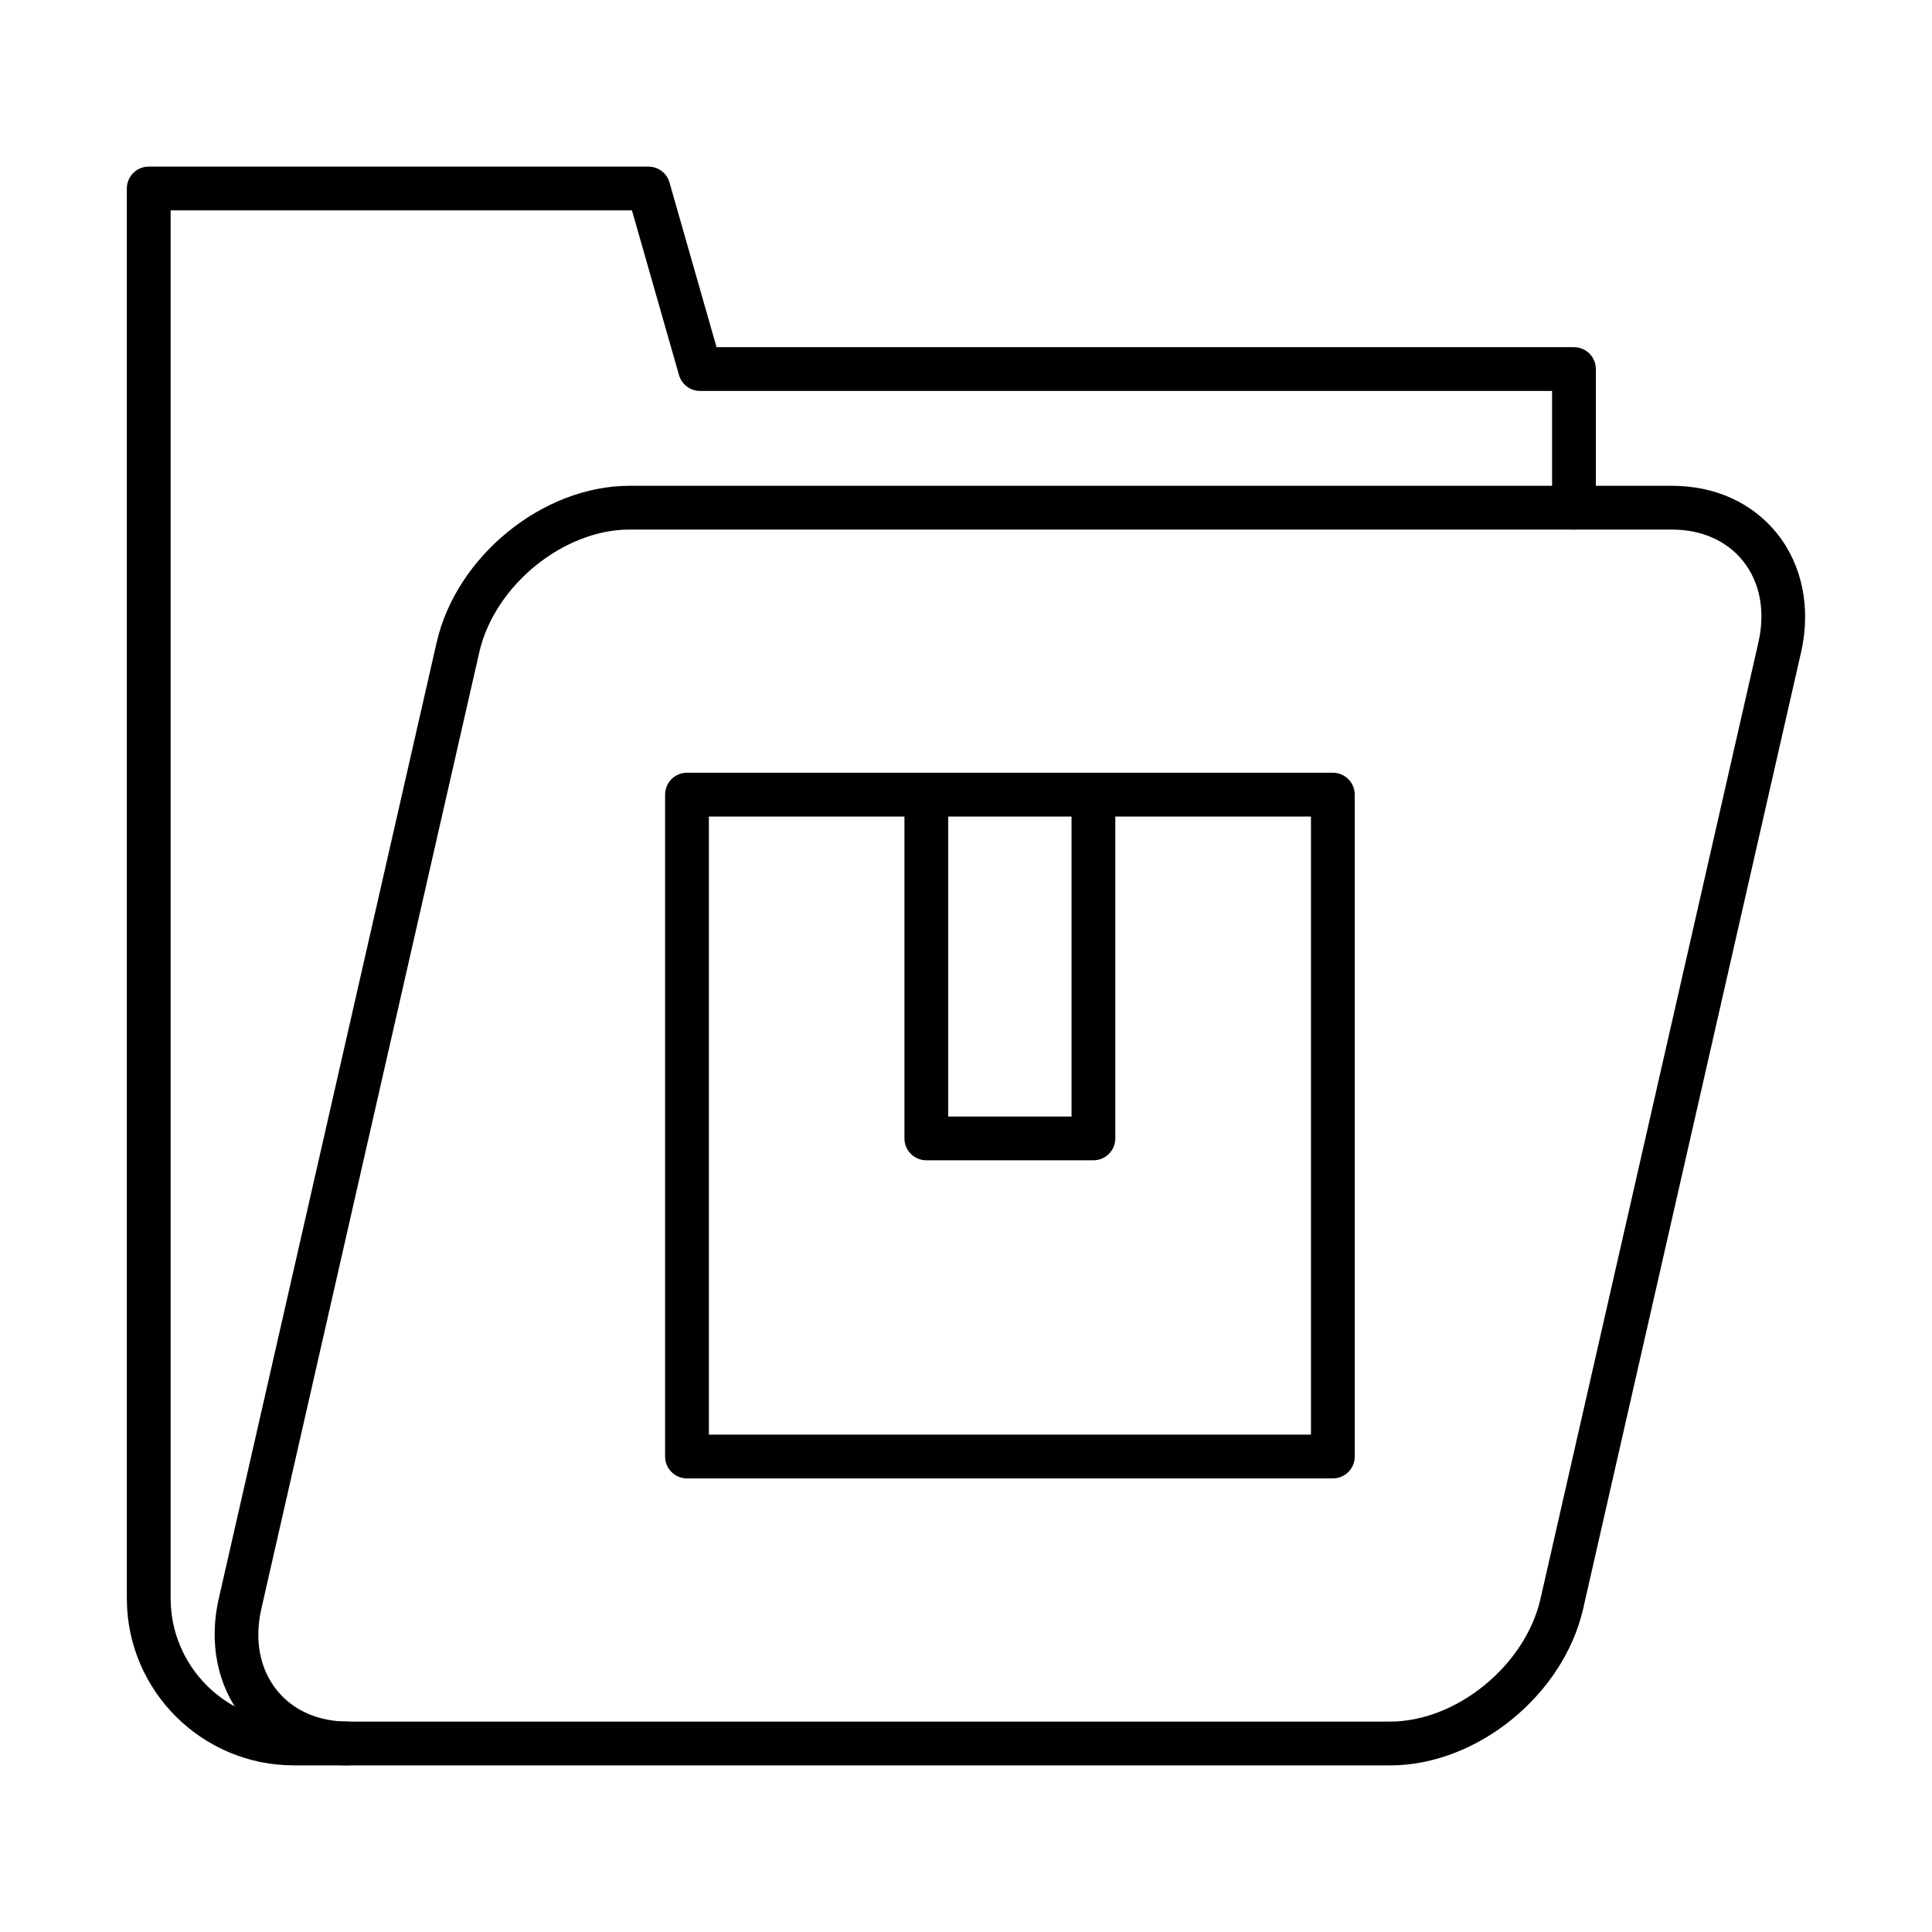
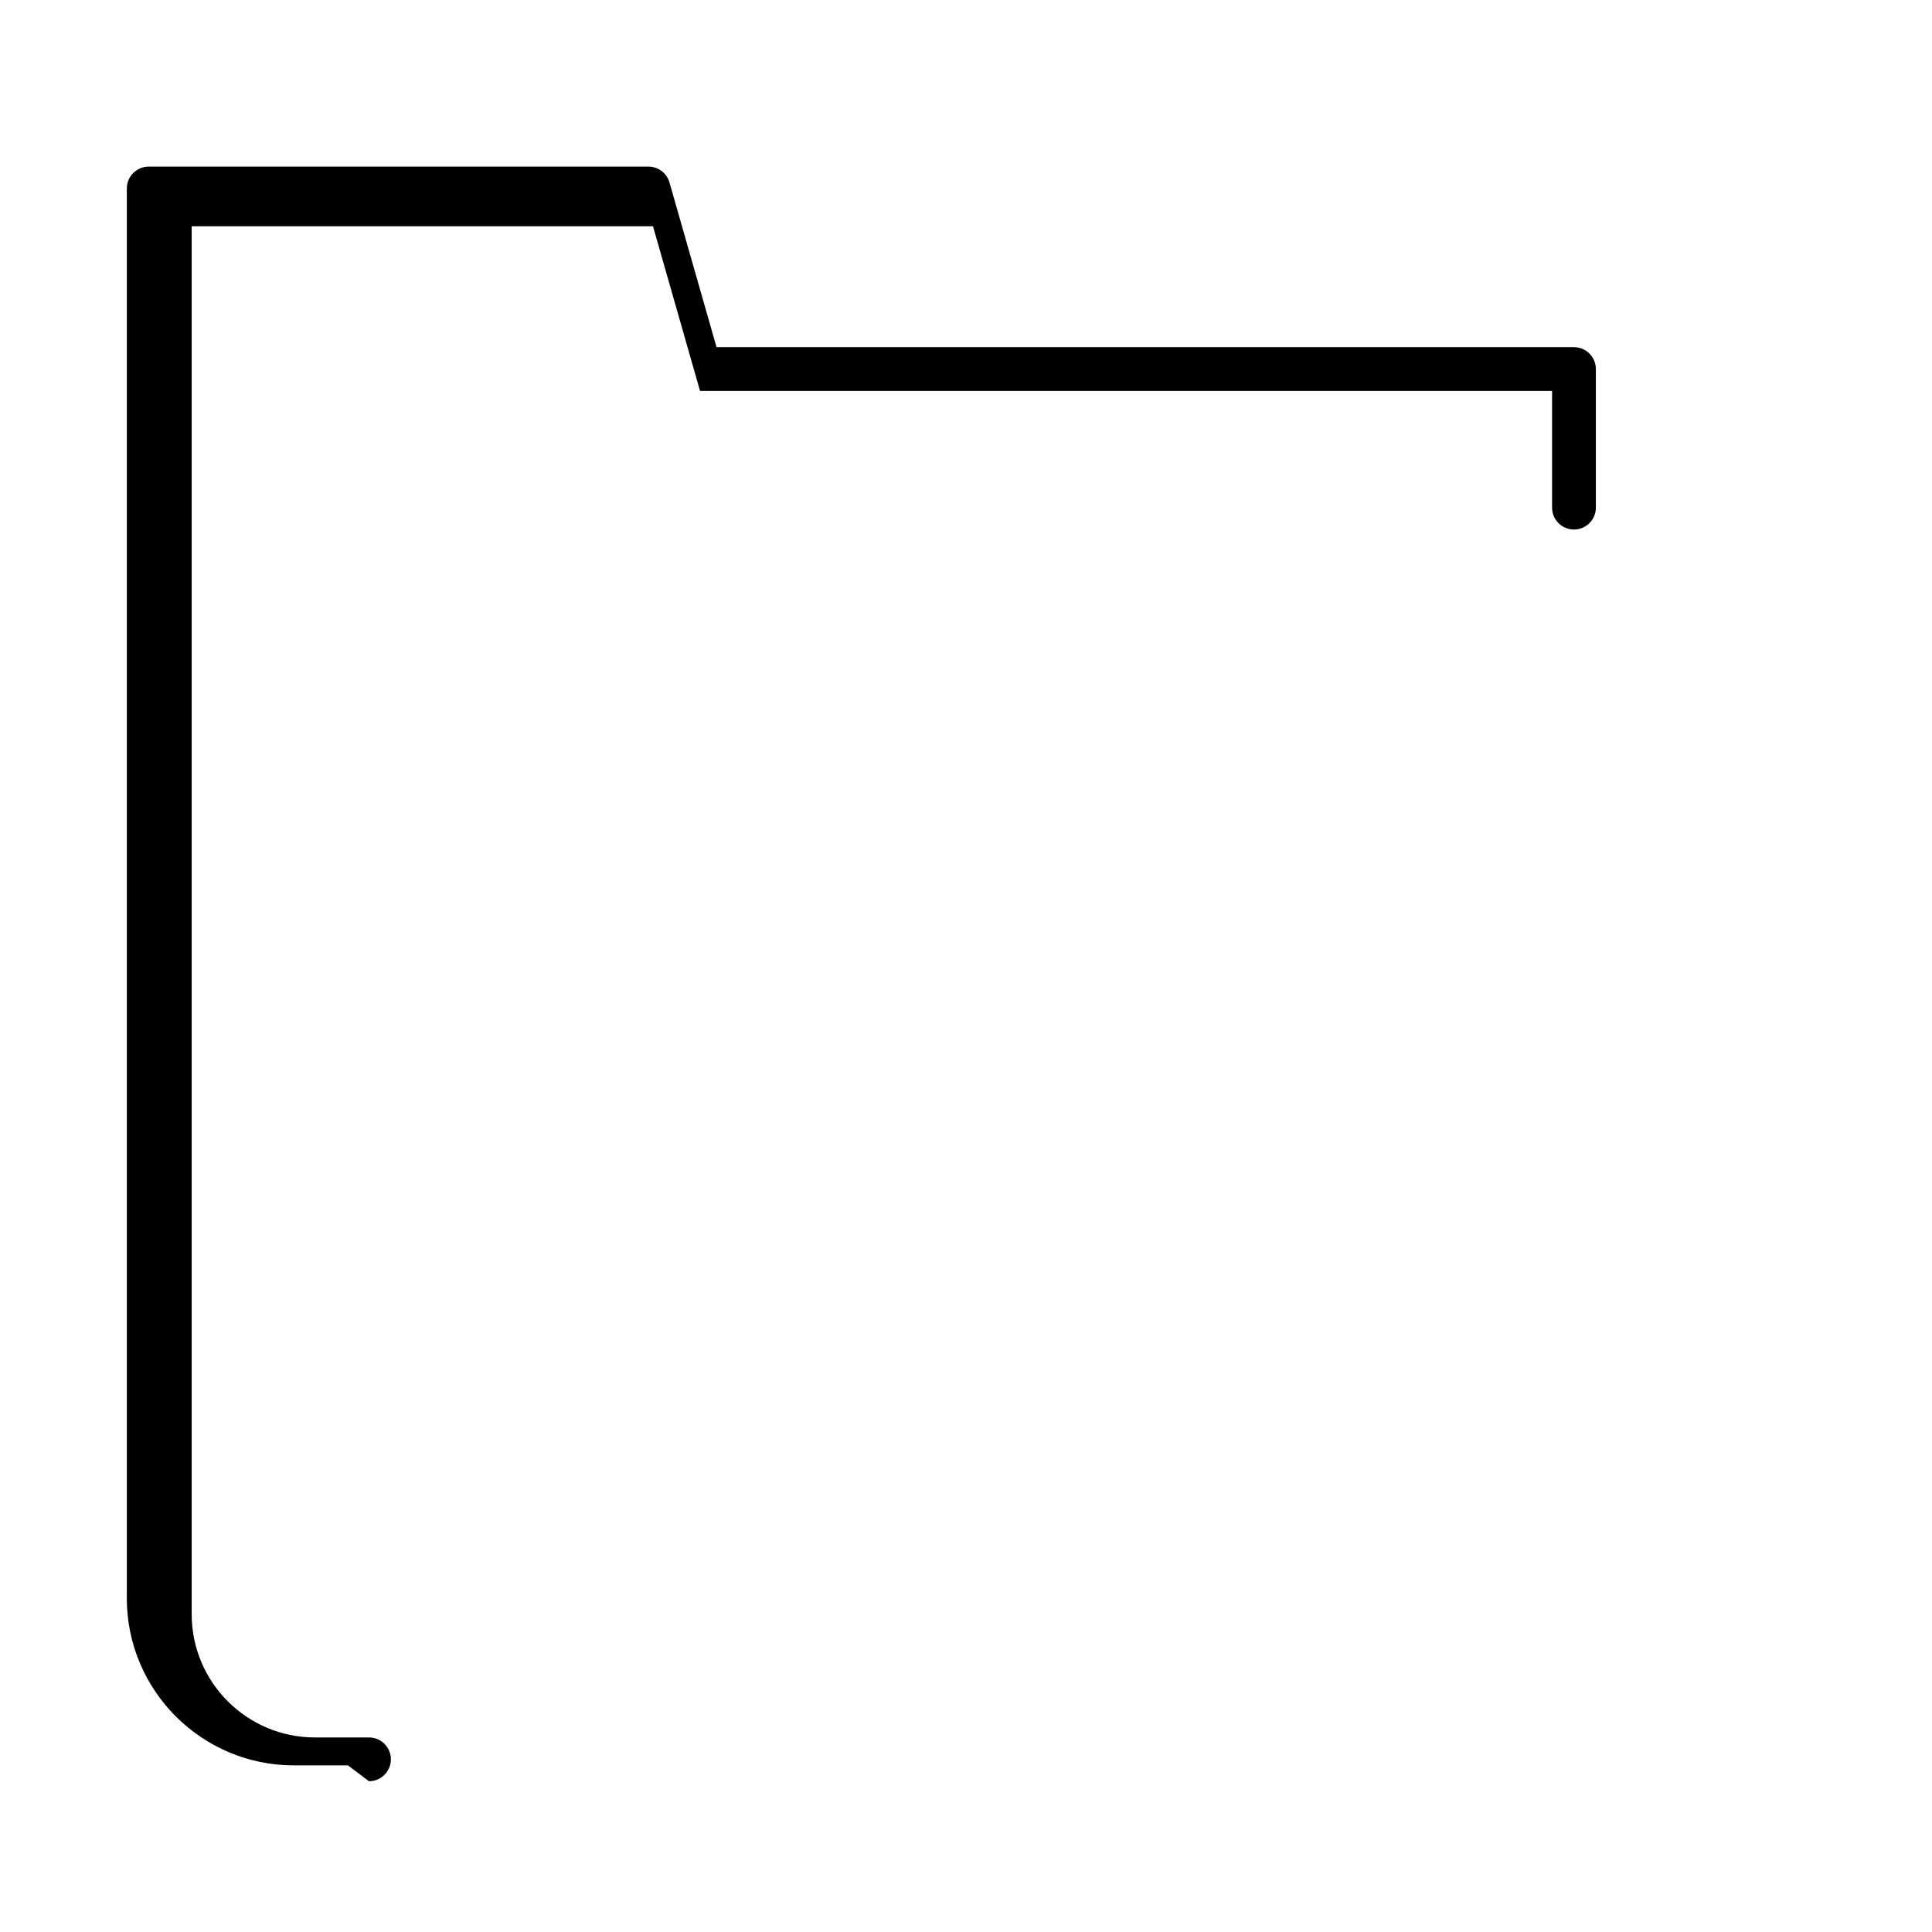
<svg xmlns="http://www.w3.org/2000/svg" fill="#000000" width="800px" height="800px" version="1.1" viewBox="144 144 512 512">
  <g fill-rule="evenodd">
-     <path d="m236.2 611.84h-14.34c-24.398 0-44.25-19.852-44.25-44.254v-373.63c0-3.203 2.598-5.801 5.801-5.801h132.43c2.59 0 4.867 1.711 5.578 4.199l12.469 43.648h227.23c3.203 0 5.801 2.598 5.801 5.801v36.73c0 3.203-2.598 5.801-5.801 5.801s-5.801-2.598-5.801-5.801v-30.93h-225.8c-2.59 0-4.867-1.723-5.578-4.211l-12.469-43.641h-122.25v367.83c0 18.008 14.645 32.652 32.645 32.652h14.344c3.203 0 5.801 2.598 5.801 5.801s-2.598 5.801-5.801 5.801z" />
-     <path d="m310.82 284.34c-17.559 0-35.785 14.887-39.801 32.5l-57.75 253.46c-1.887 8.27-0.445 15.934 4.059 21.574 4.301 5.387 11.004 8.359 18.871 8.359h276.24c17.559 0 35.785-14.887 39.801-32.512l57.75-253.45c1.883-8.277 0.441-15.934-4.059-21.582-4.301-5.387-10.996-8.352-18.875-8.352zm201.62 327.5h-276.24c-11.473 0-21.395-4.523-27.941-12.73-6.648-8.328-8.945-19.77-6.301-31.383l57.75-253.45c5.219-22.902 28.148-41.535 51.113-41.535h276.24c11.473 0 21.391 4.512 27.938 12.723 6.656 8.34 8.953 19.781 6.305 31.383l-57.746 253.46c-5.219 22.902-28.148 41.535-51.113 41.535z" />
-     <path d="m331.86 524.19h159.56v-163.8h-159.56zm165.36 11.602h-171.16c-3.203 0-5.801-2.59-5.801-5.801v-175.41c0-3.203 2.598-5.801 5.801-5.801h171.16c3.203 0 5.801 2.598 5.801 5.801v175.41c0 3.211-2.598 5.801-5.801 5.801z" />
-     <path d="m433.77 451.49h-44.281c-3.203 0-5.801-2.598-5.801-5.801v-91.109c0-3.203 2.598-5.801 5.801-5.801 3.203 0 5.801 2.598 5.801 5.801v85.309h32.676v-85.309c0-3.203 2.598-5.801 5.801-5.801s5.801 2.598 5.801 5.801v91.109c0 3.203-2.598 5.801-5.801 5.801z" />
+     <path d="m236.2 611.84h-14.34c-24.398 0-44.25-19.852-44.25-44.254v-373.63c0-3.203 2.598-5.801 5.801-5.801h132.43c2.59 0 4.867 1.711 5.578 4.199l12.469 43.648h227.23c3.203 0 5.801 2.598 5.801 5.801v36.73c0 3.203-2.598 5.801-5.801 5.801s-5.801-2.598-5.801-5.801v-30.93h-225.8l-12.469-43.641h-122.25v367.83c0 18.008 14.645 32.652 32.645 32.652h14.344c3.203 0 5.801 2.598 5.801 5.801s-2.598 5.801-5.801 5.801z" />
  </g>
</svg>